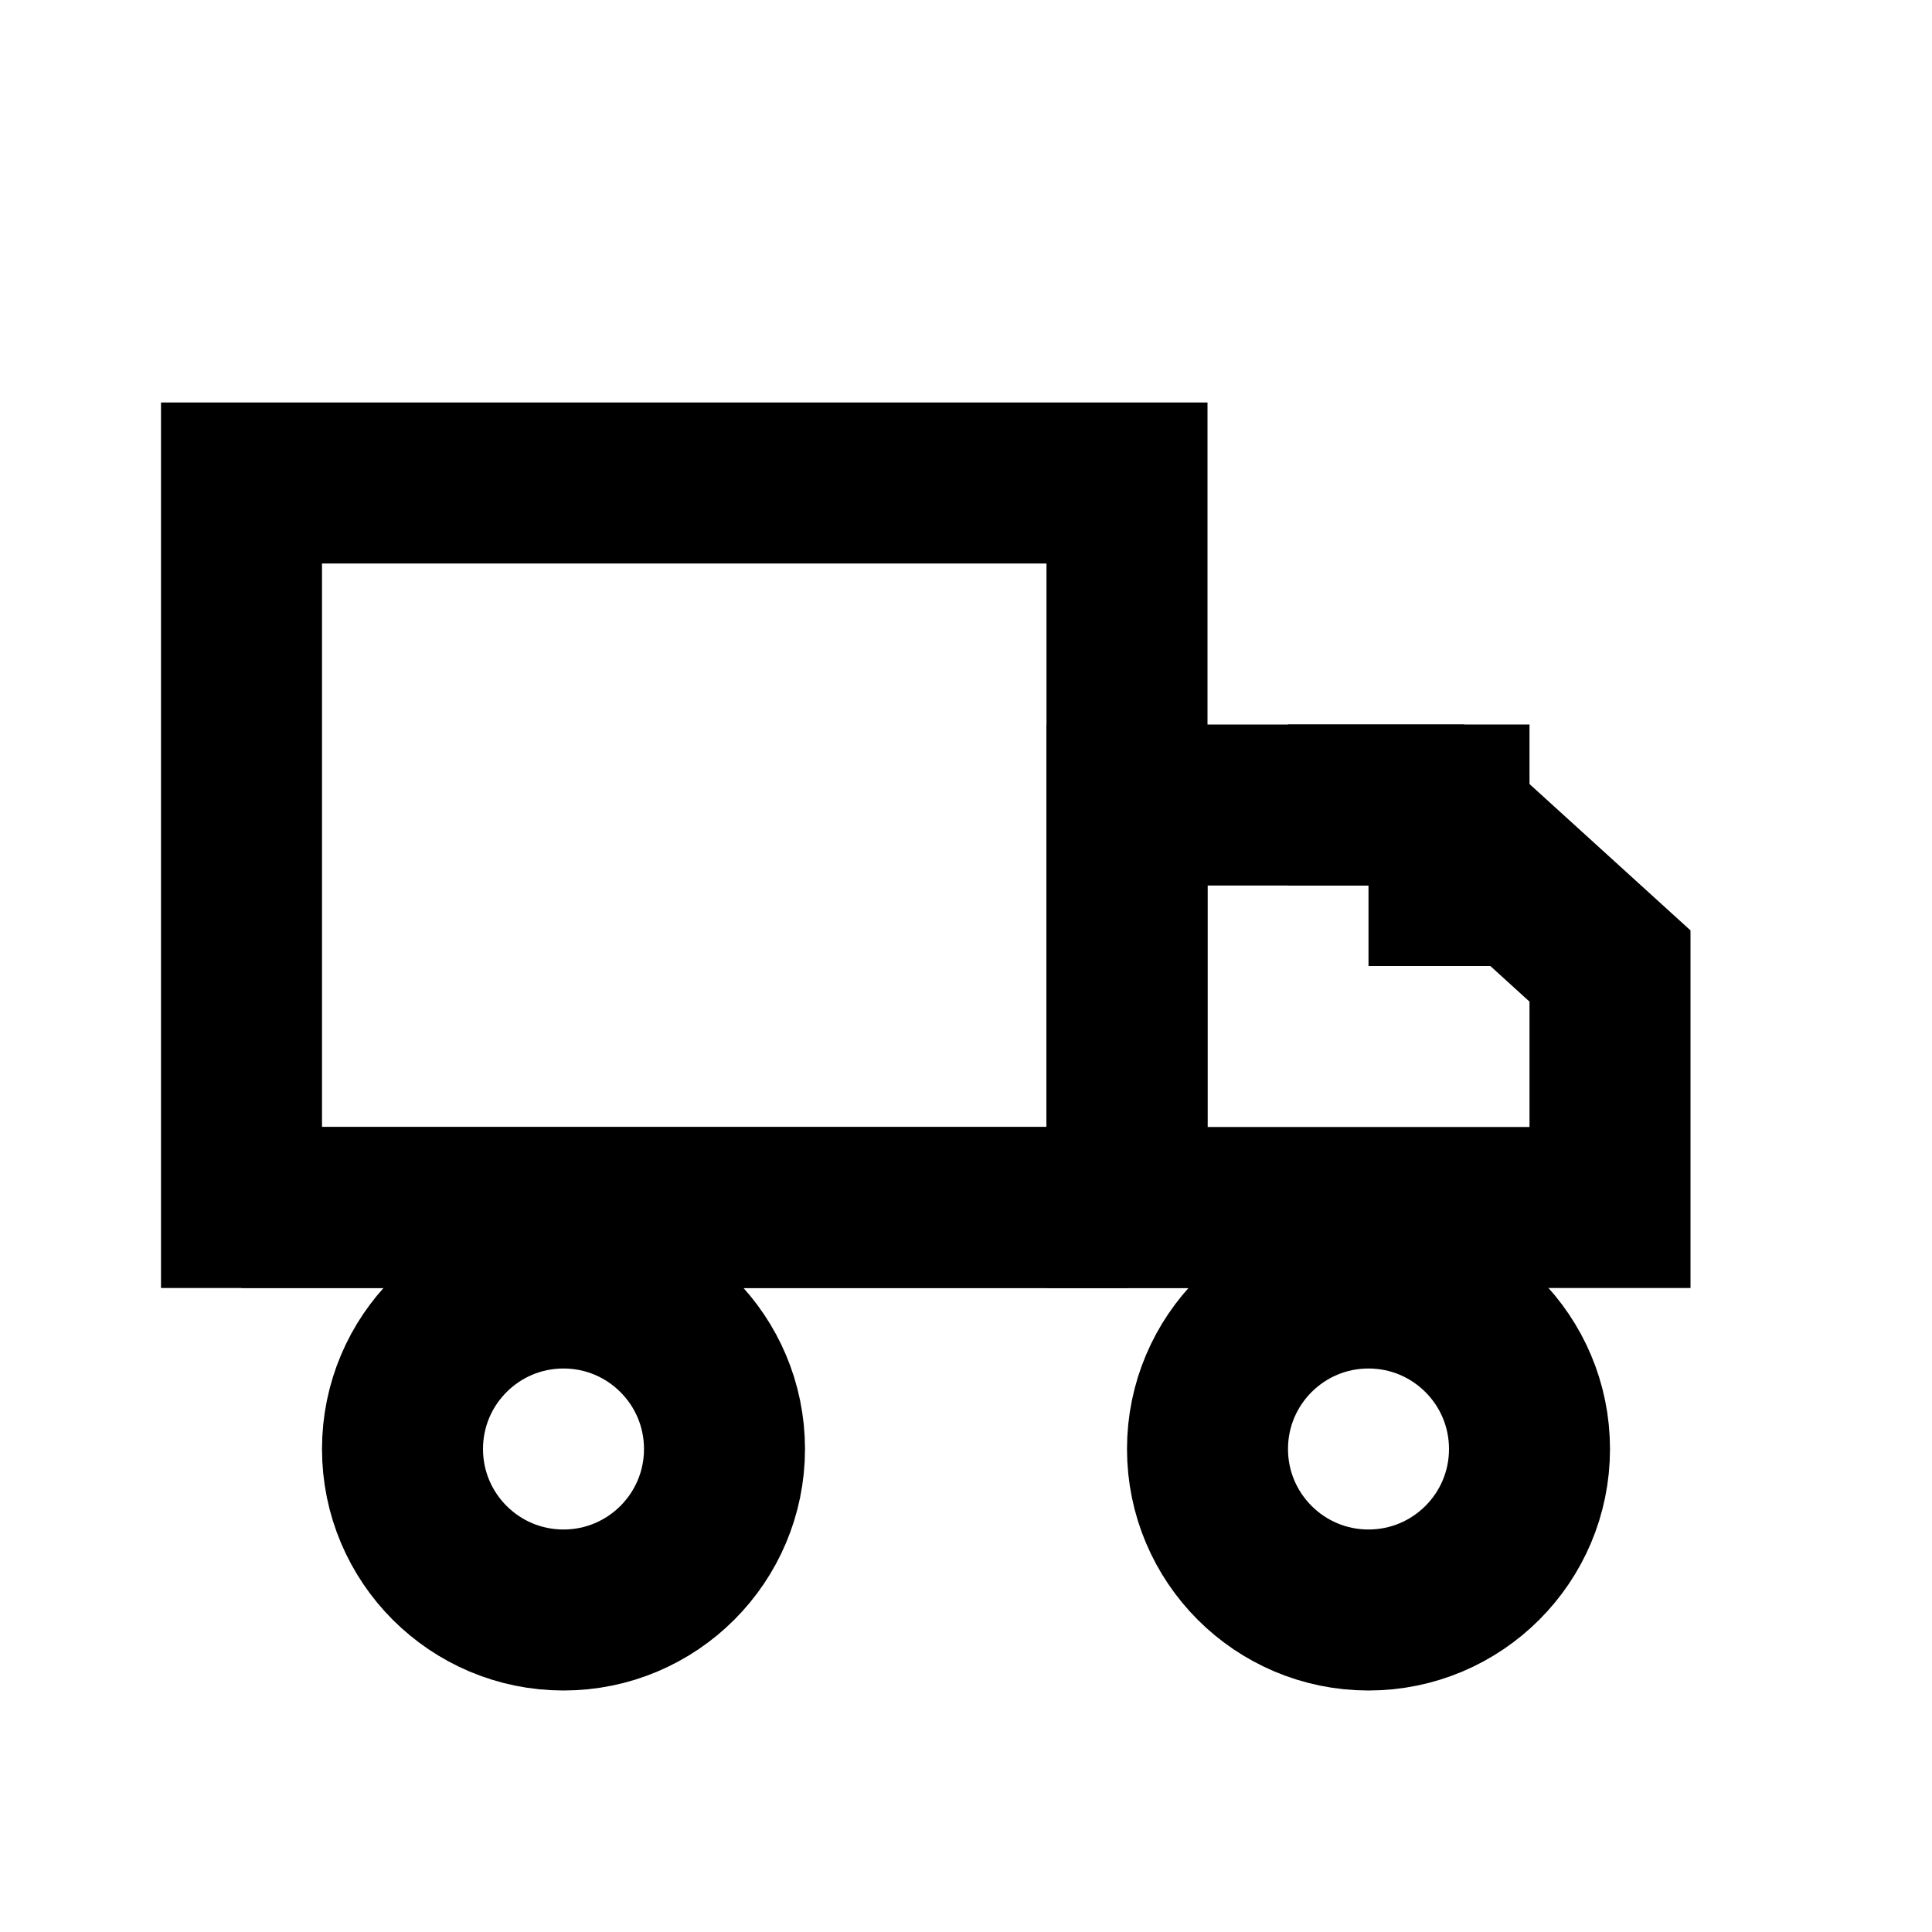
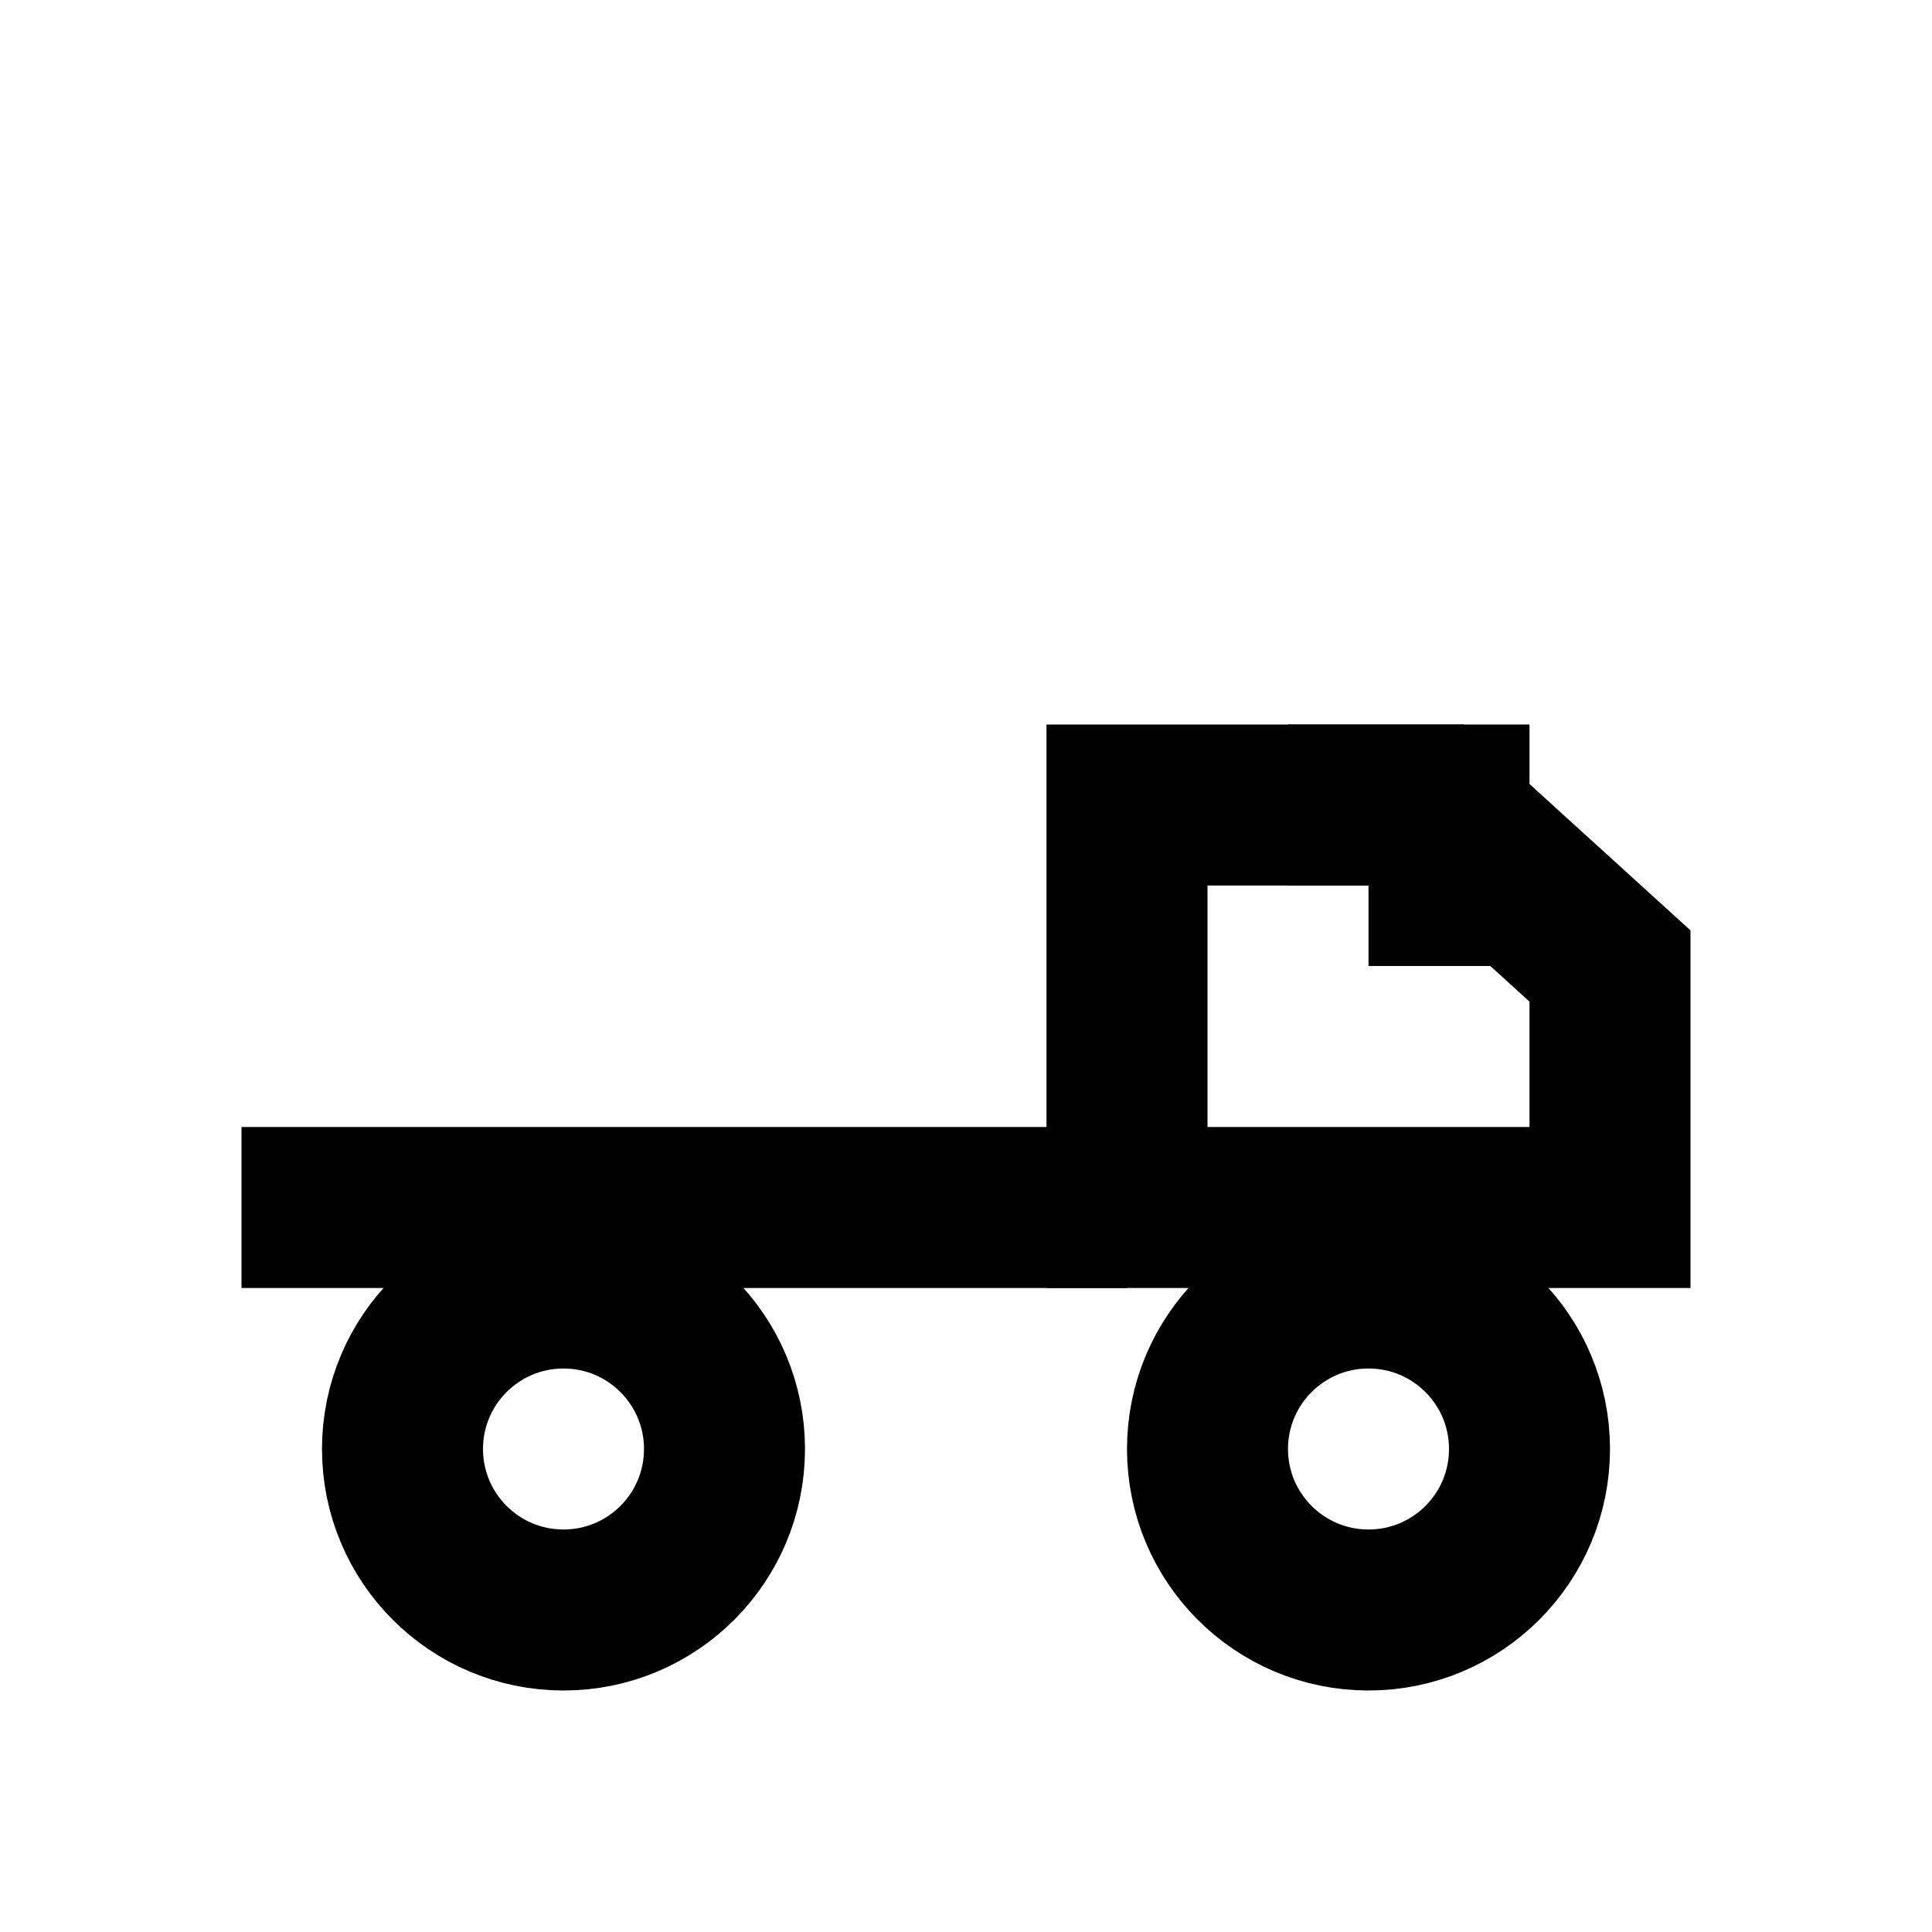
<svg xmlns="http://www.w3.org/2000/svg" viewBox="0 0 24 24" stroke-width="2" stroke="currentColor" fill="none" height="48" width="48">
-   <path d="M3 6h11v9H3z" />
  <path d="M14 10h3.8l2.2 2v3H14z" />
  <circle r="2" cy="18" cx="7" />
  <circle r="2" cy="18" cx="17" />
  <path d="M3 15h11M18 12v-2h-2" />
</svg>